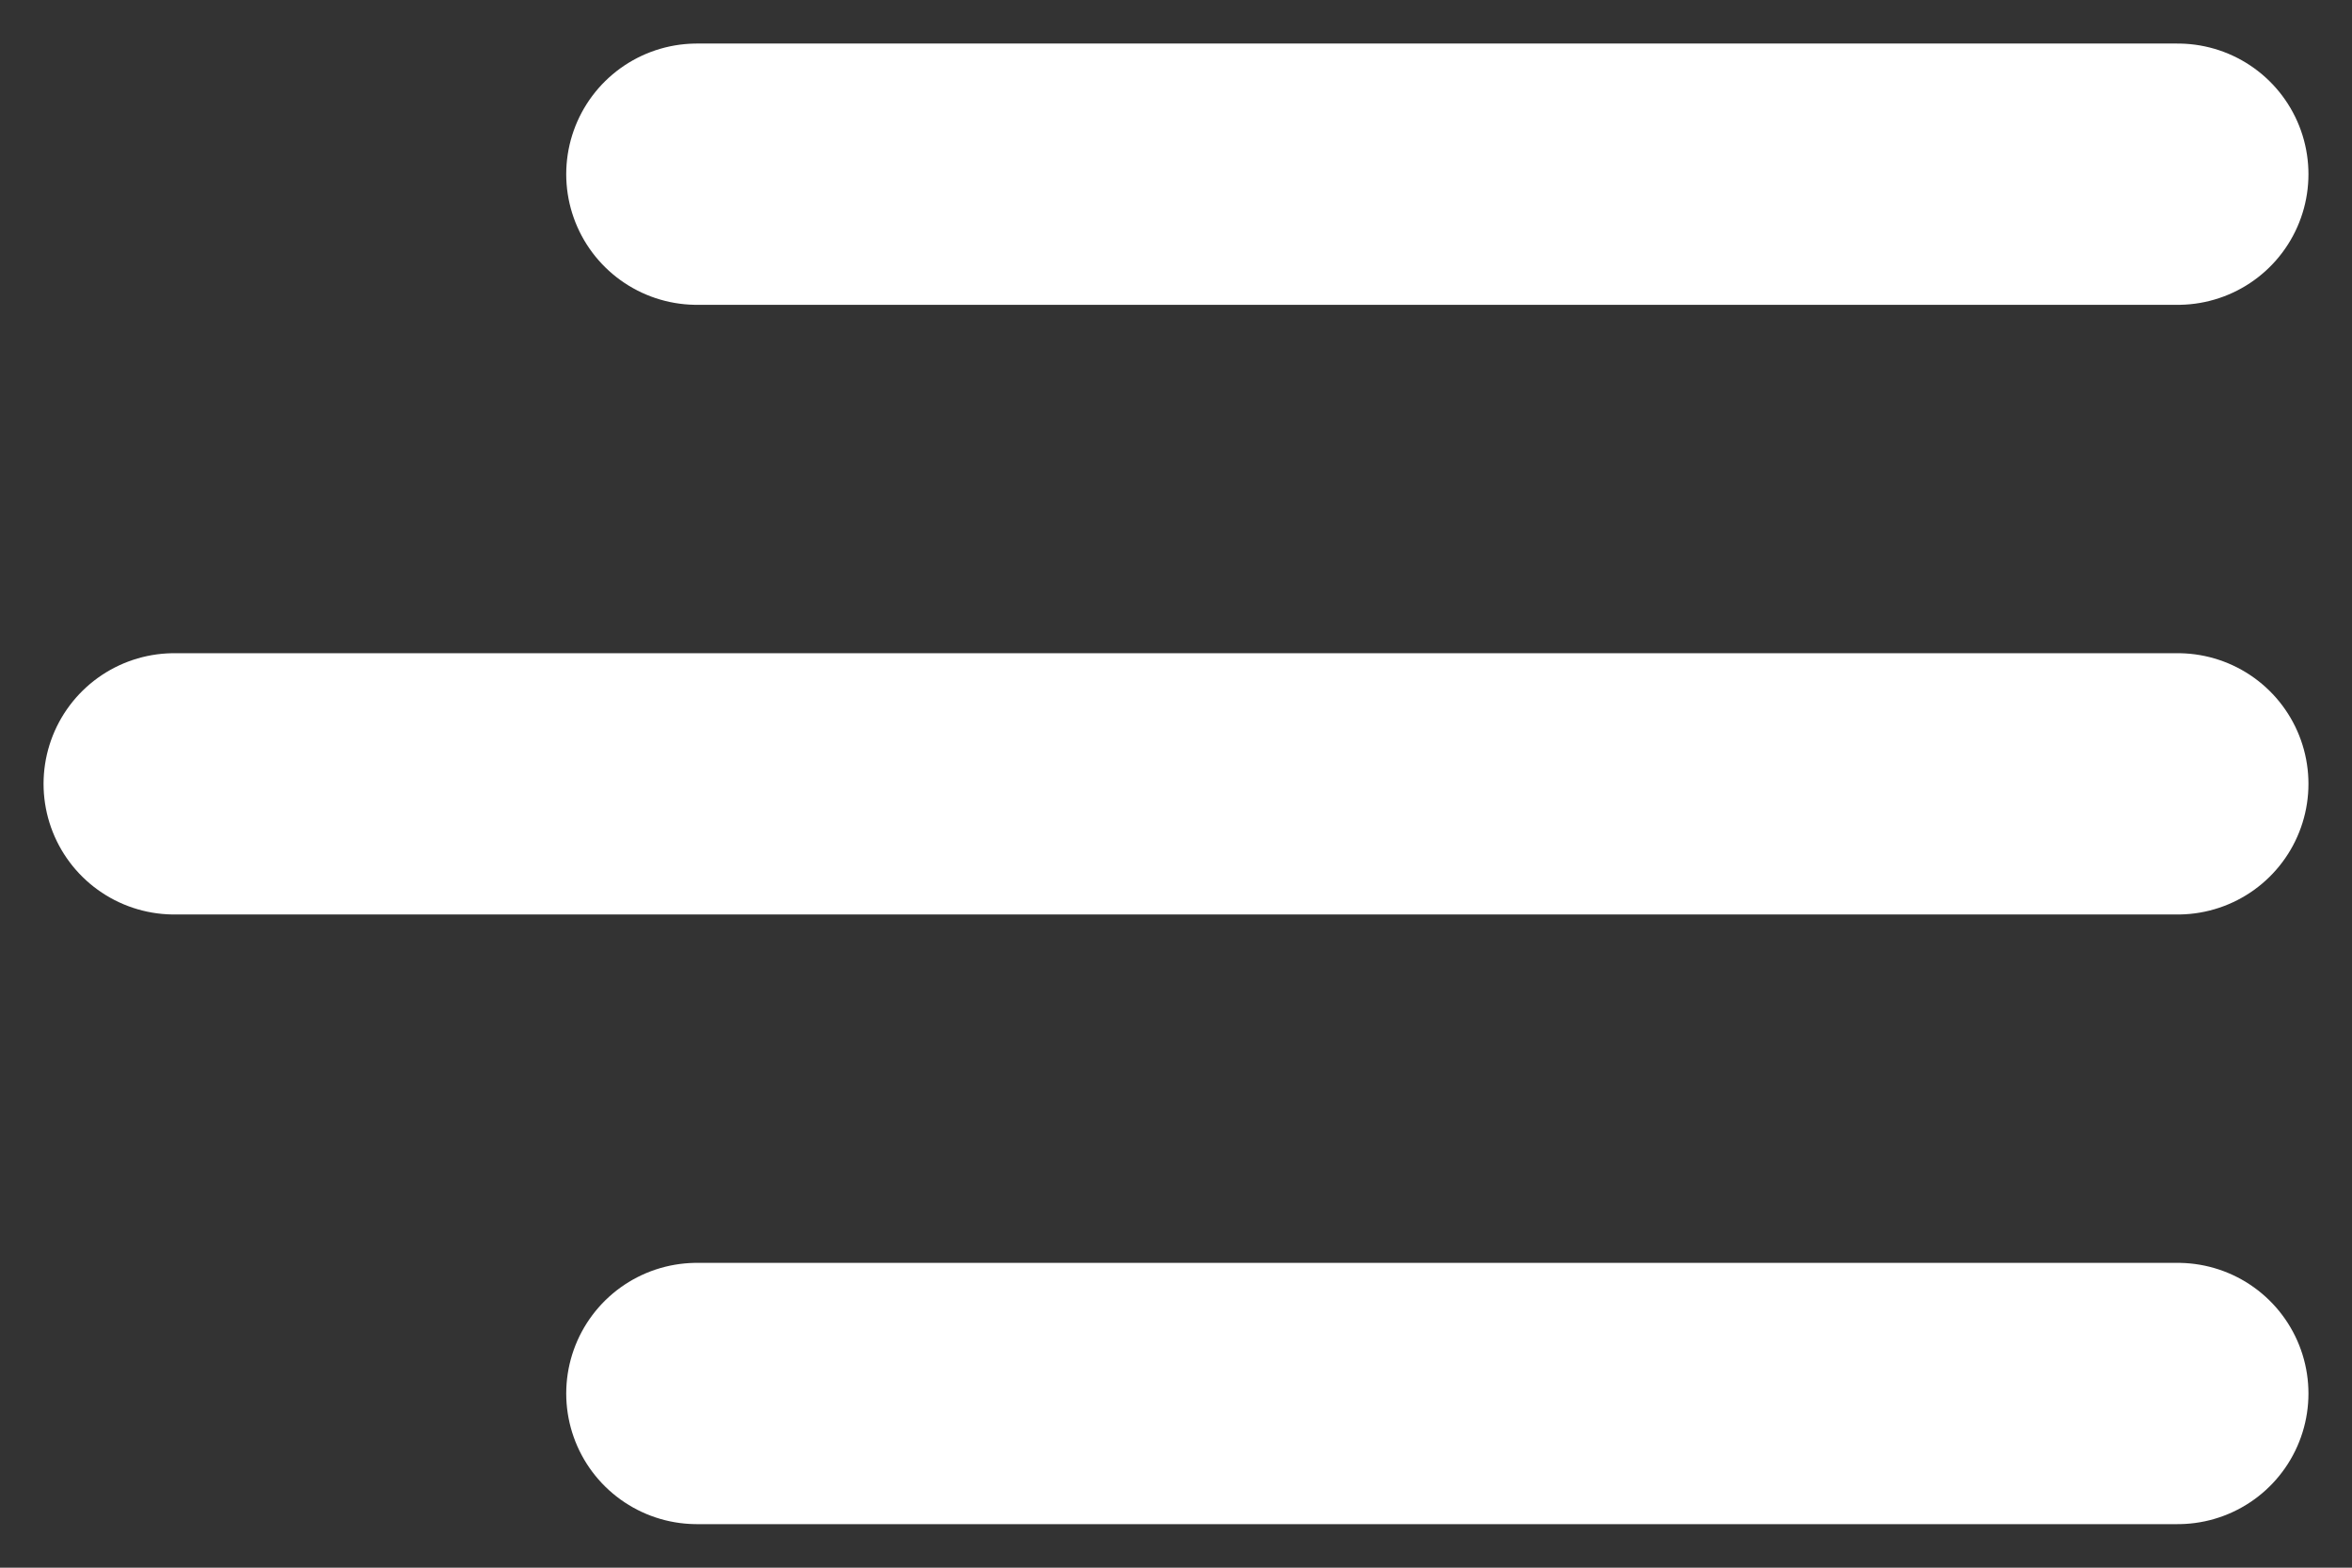
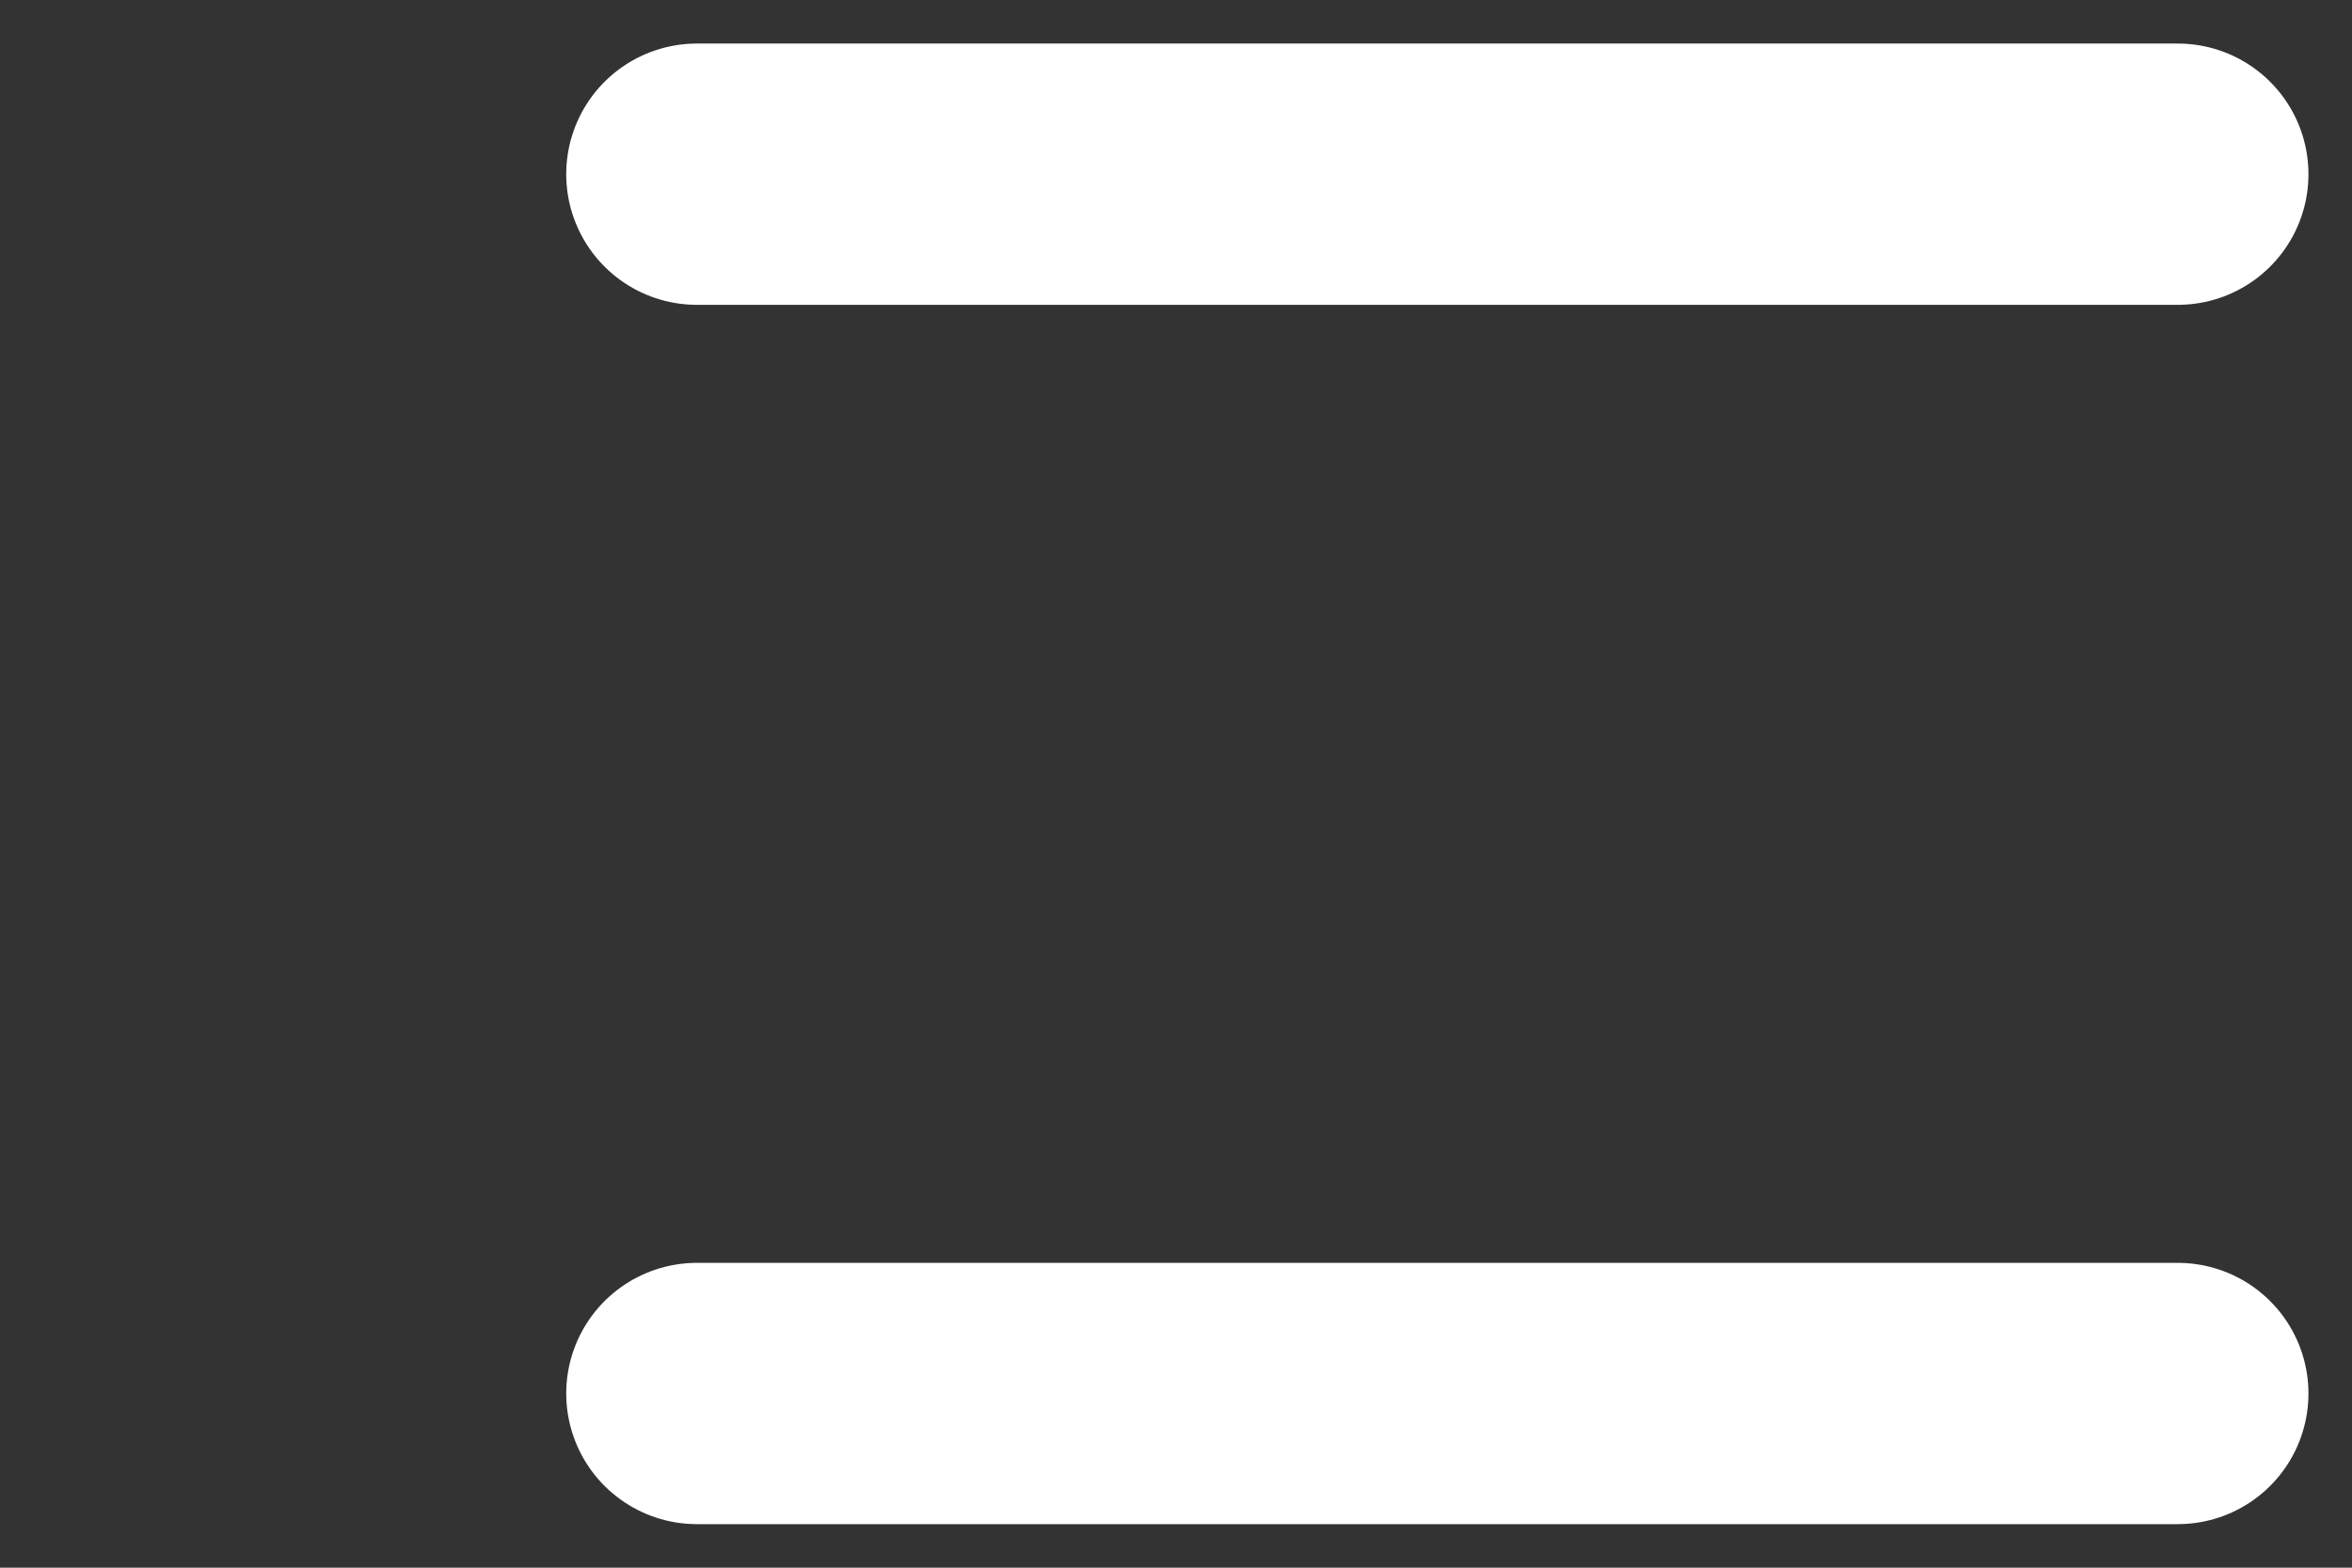
<svg xmlns="http://www.w3.org/2000/svg" width="27" height="18" viewBox="0 0 27 18" fill="none">
  <rect x="0" y="0" width="27" height="18" fill="#333333" stroke="none" />
  <path d="M8 2H25" stroke="white" stroke-width="3" stroke-linecap="round" />
-   <path d="M2 9L25 9" stroke="white" stroke-width="3" stroke-linecap="round" />
  <path d="M8 16L25 16" stroke="white" stroke-width="3" stroke-linecap="round" />
</svg>